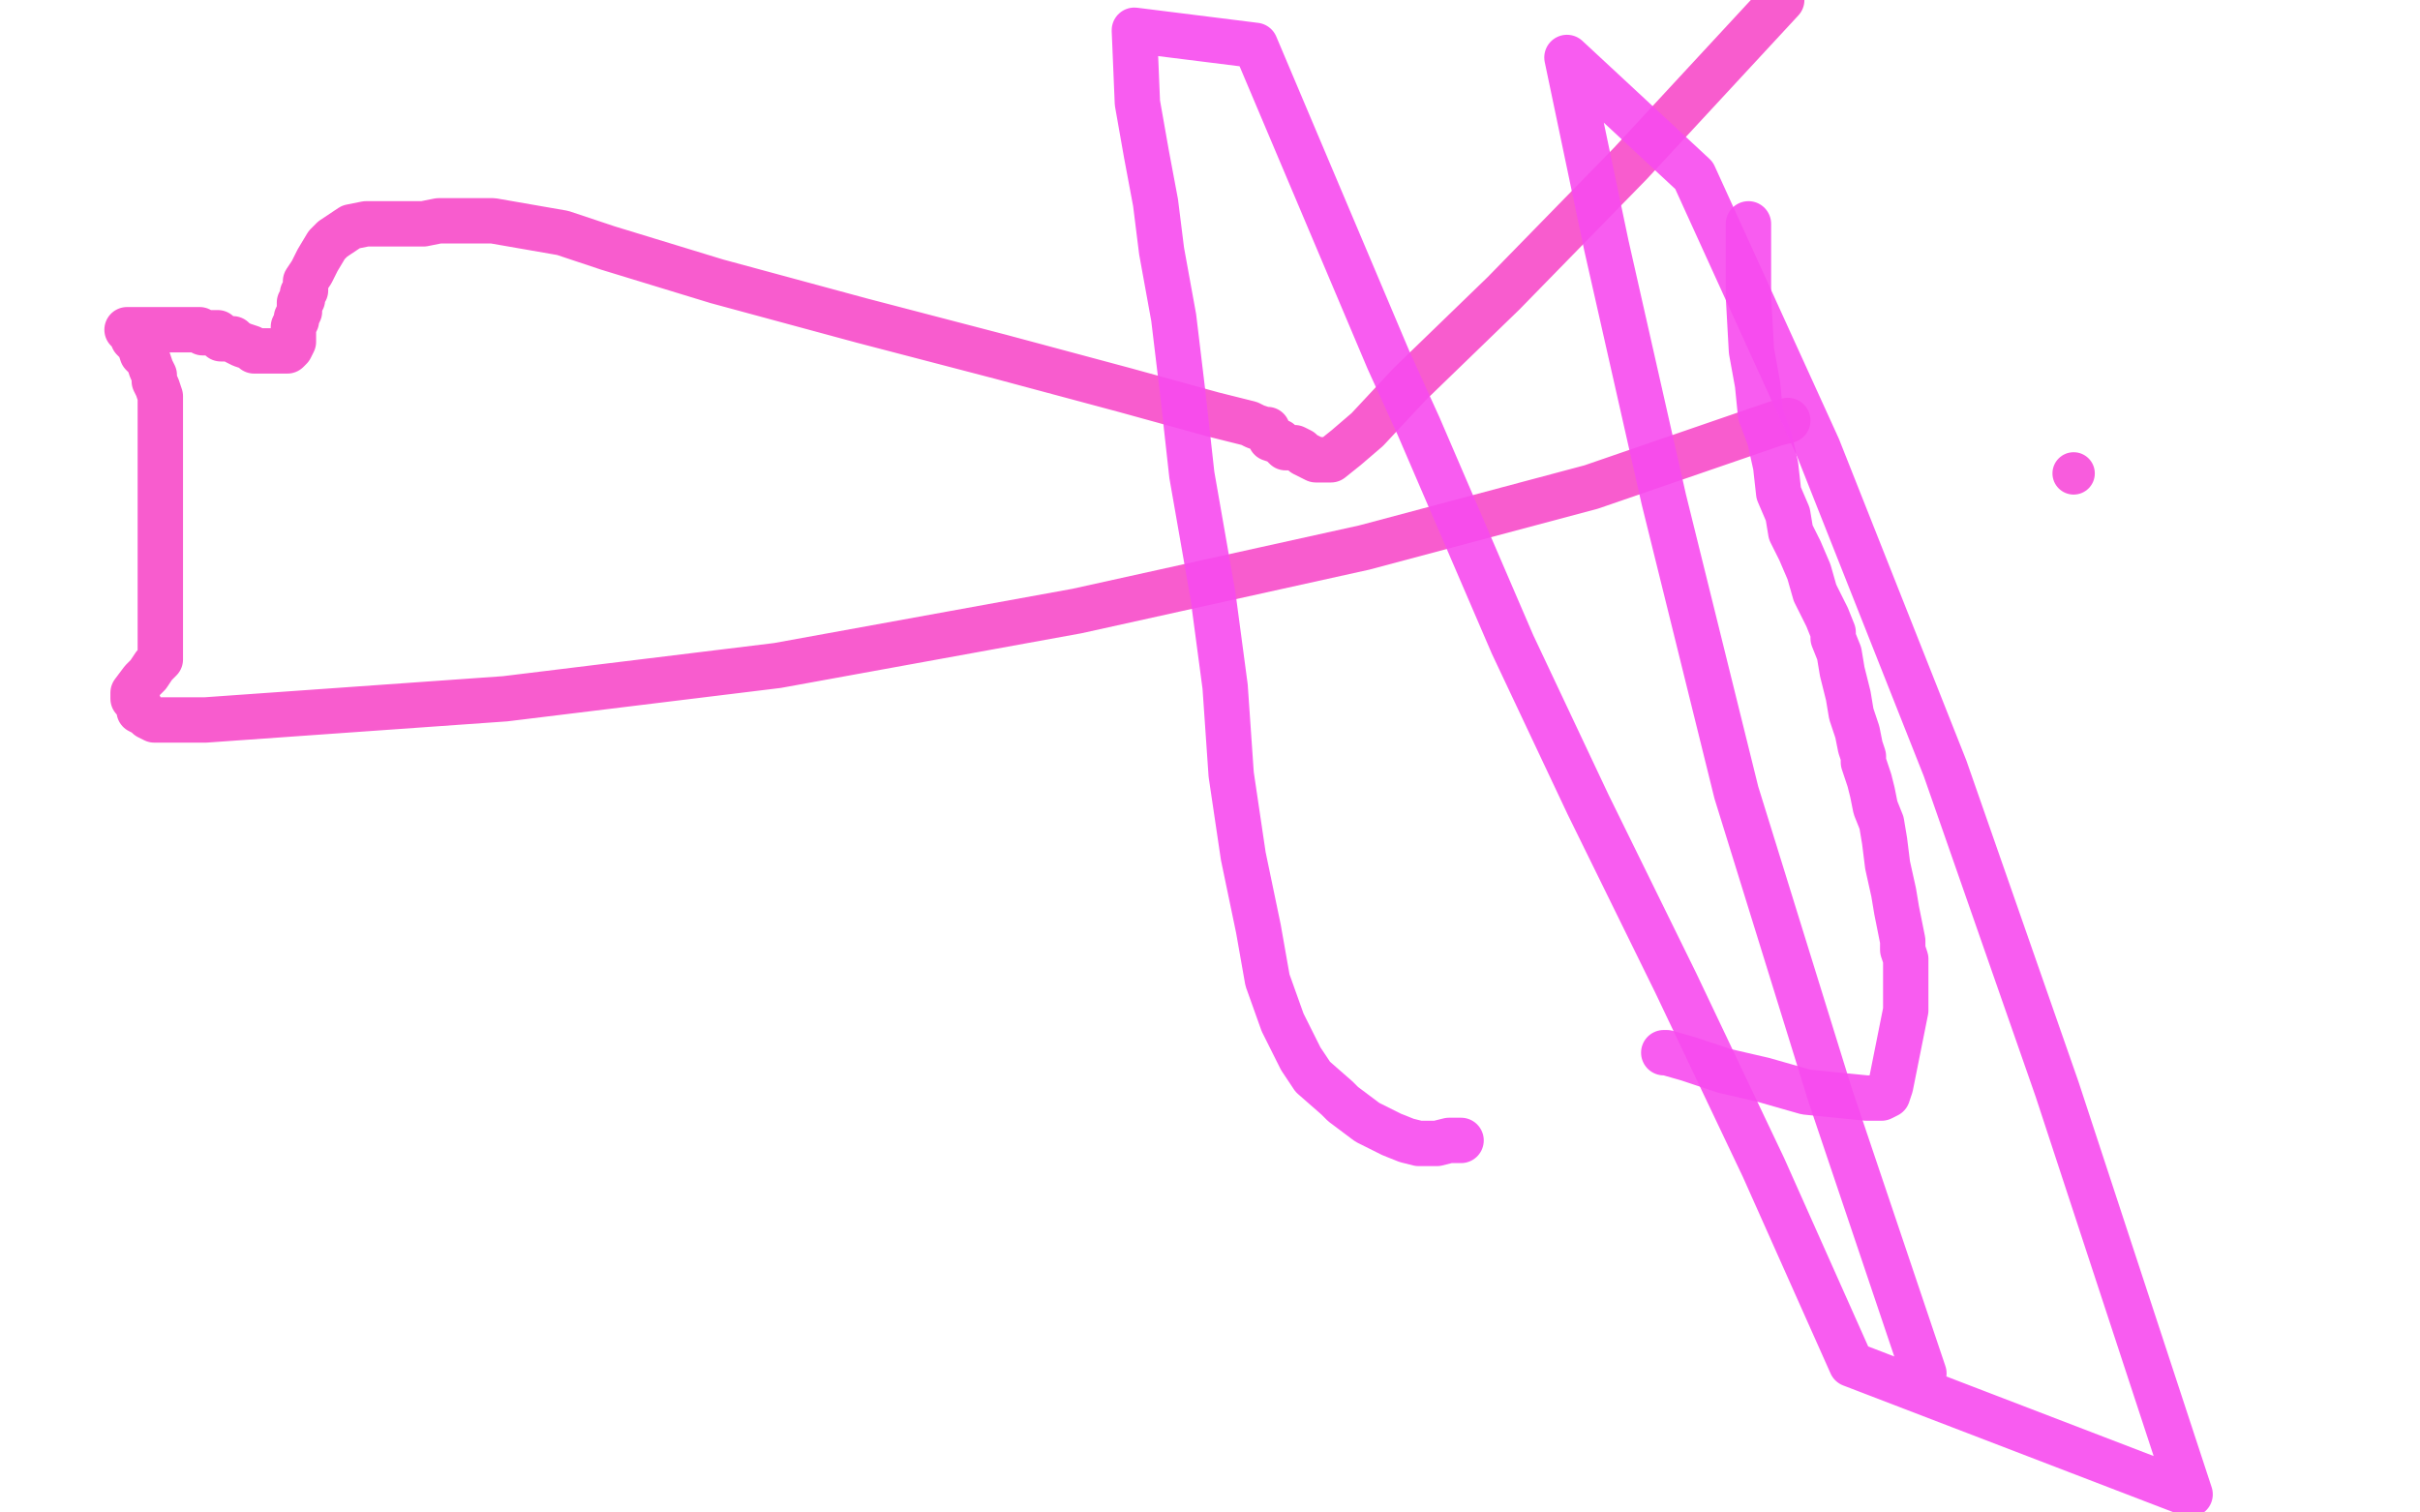
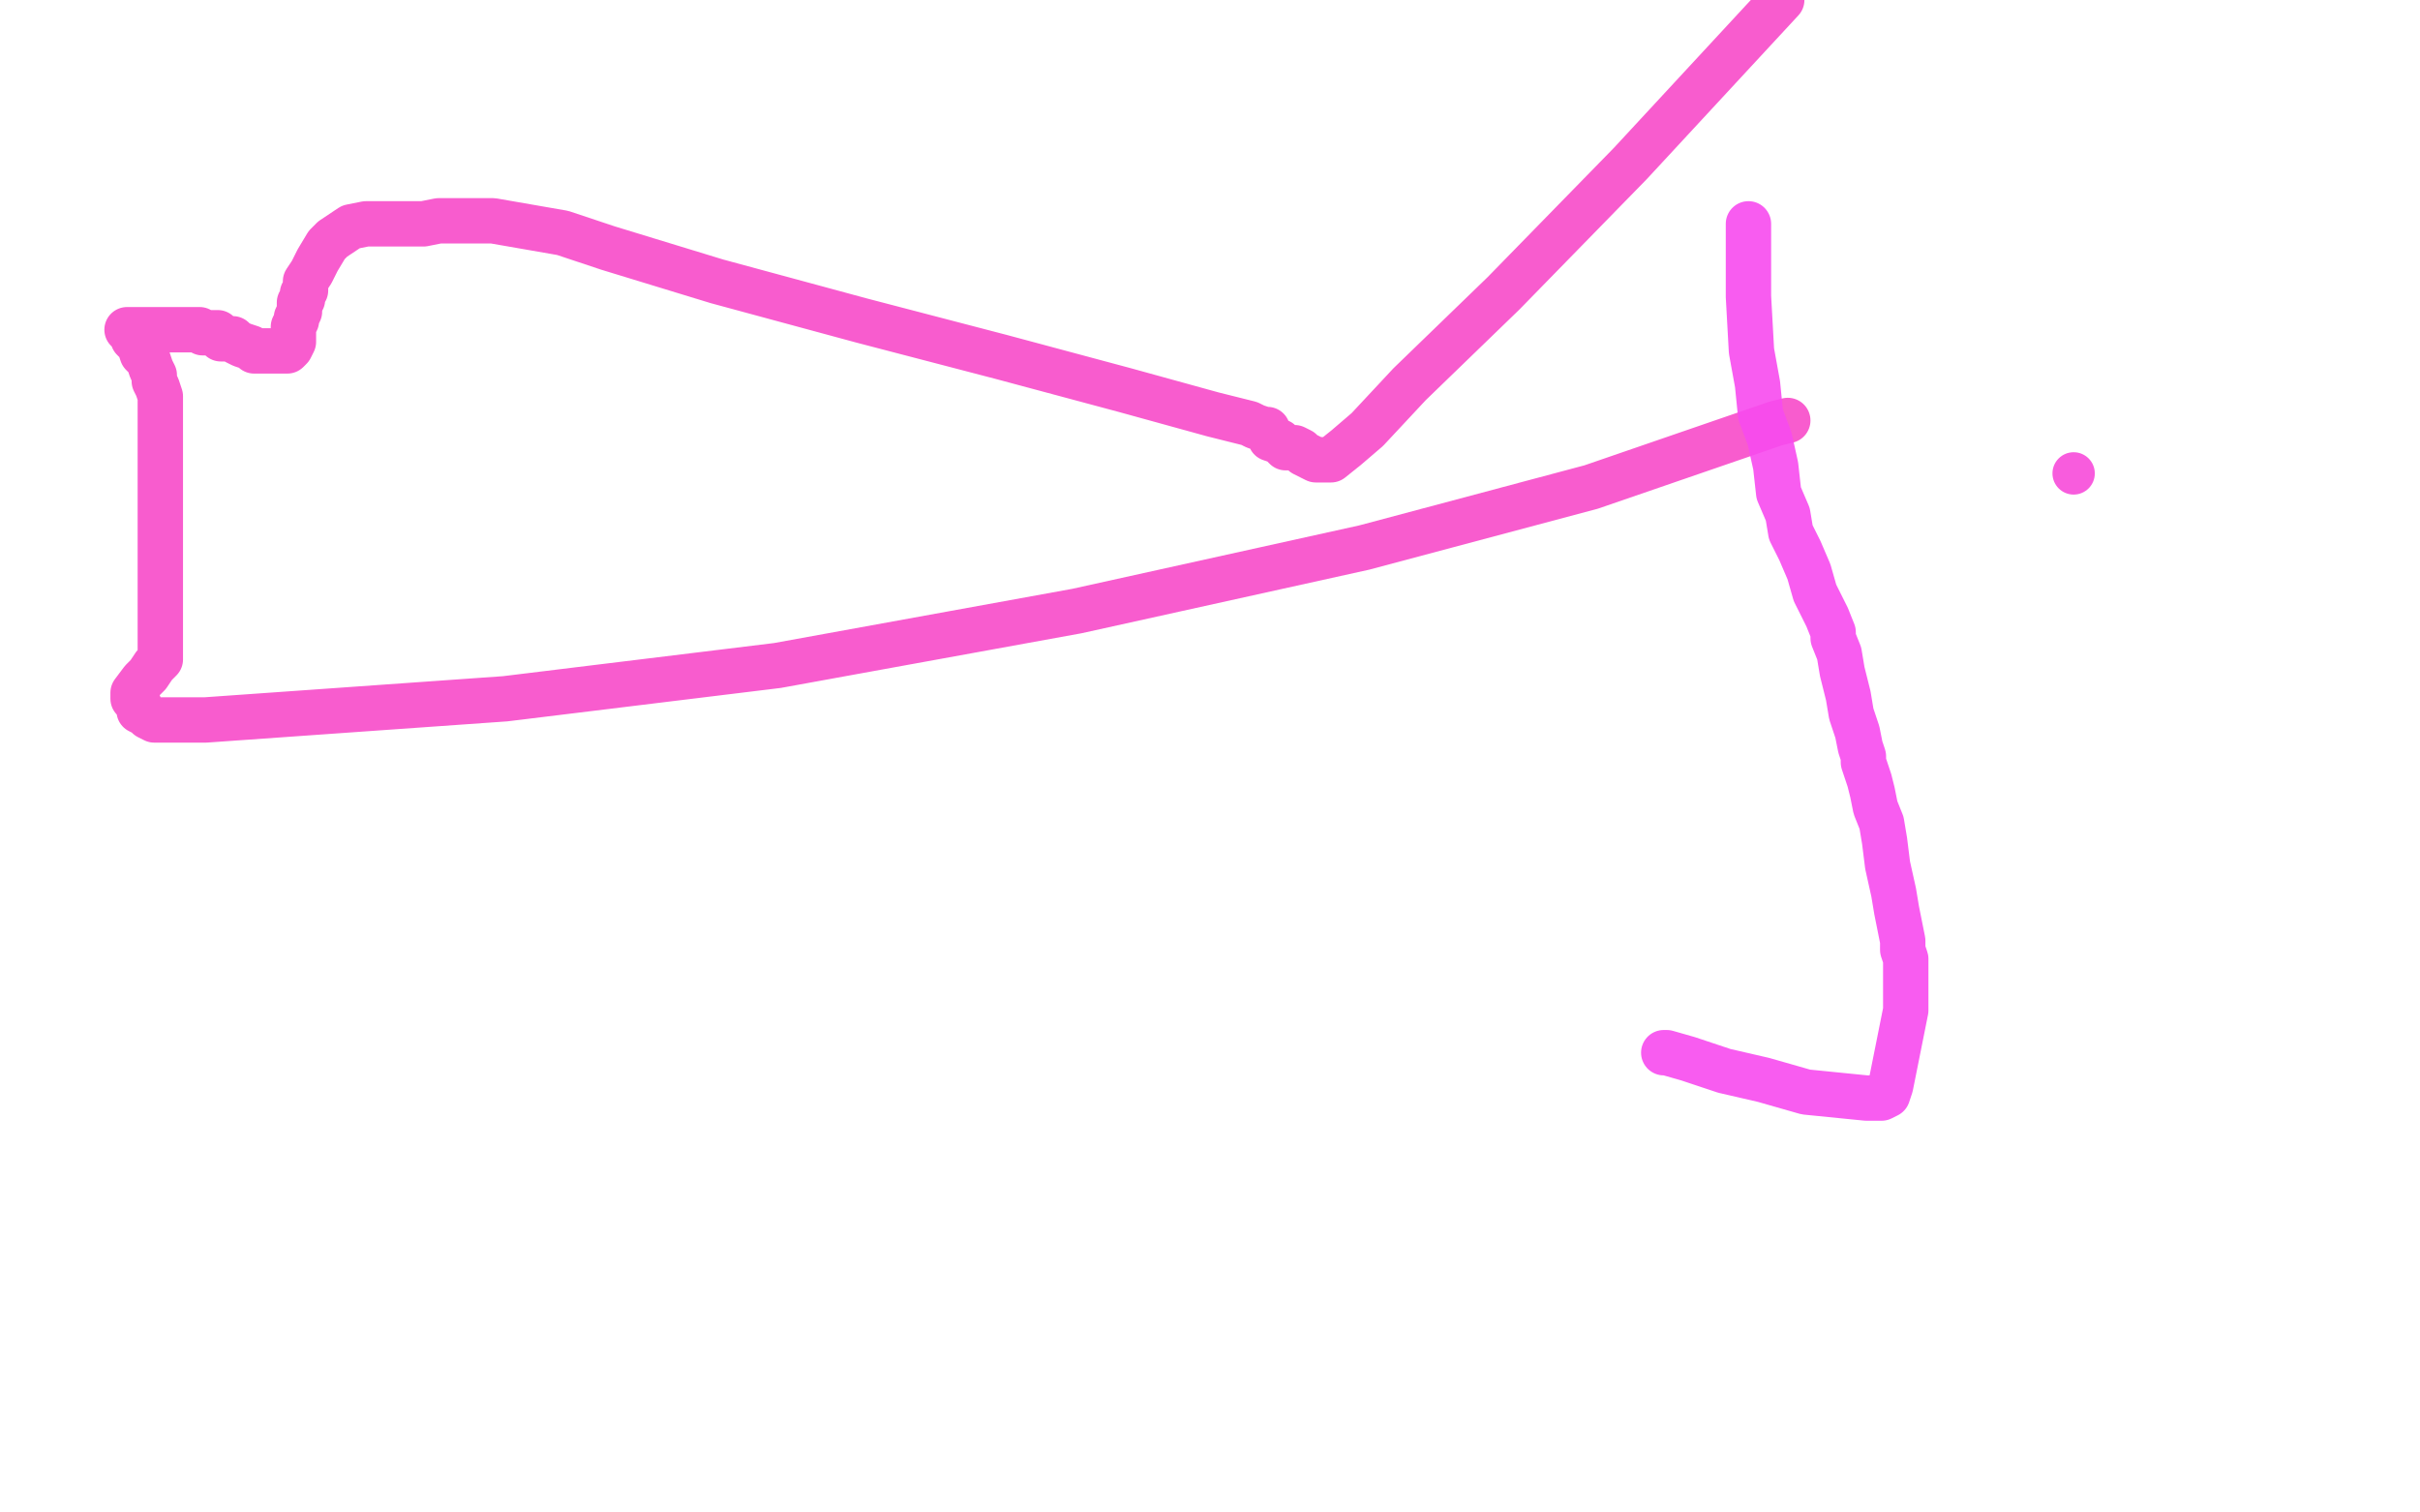
<svg xmlns="http://www.w3.org/2000/svg" width="800" height="500" version="1.1" style="stroke-antialiasing: false">
  <desc>This SVG has been created on https://colorillo.com/</desc>
-   <rect x="0" y="0" width="800" height="500" style="fill: rgb(255,255,255); stroke-width:0" />
  <polyline points="591,139 587,140 587,140 526,161 526,161 451,181 451,181 356,202 356,202 257,220 257,220 167,231 68,238 51,238 49,237 48,236 46,235 46,234 46,233 45,232 44,231 44,229 47,225 49,223 51,220 52,219 53,218 53,216 53,215 53,211 53,209 53,204 53,197 53,191 53,186 53,177 53,157 53,149 53,140 53,134 53,132 53,131 52,128 51,126 51,124 50,122 49,119 47,117 46,114 44,112 44,111 43,110 43,109 42,109 43,109 44,109 45,109 46,109 47,109 48,109 49,109 50,109 51,109 52,109 54,109 56,109 57,109 58,109 59,109 62,109 65,109 66,109 67,110 68,110 69,110 70,110 72,110 72,111 73,112 74,112 75,112 77,112 78,113 80,114 83,115 84,116 85,116 86,116 87,116 89,116 90,116 92,116 93,116 94,116 95,116 96,115 97,113 97,112 97,110 97,109 97,108 98,106 98,105 99,103 99,102 99,100 100,99 100,98 100,97 101,96 101,95 101,93 103,90 105,86 108,81 110,79 116,75 121,74 125,74 128,74 133,74 140,74 145,73 146,73 148,73 149,73 150,73 151,73 152,73 153,73 163,73 186,77 201,82 237,93 285,106 331,118 372,129 401,137 413,140 415,141 418,142 419,142 420,145 423,146 425,148 427,148 428,148 430,149 431,150 433,151 435,152 440,152 445,148 452,142 466,127 497,97 539,54 589,0" style="fill: none; stroke: #f74bc9; stroke-width: 15; stroke-linejoin: round; stroke-linecap: round; stroke-antialiasing: false; stroke-antialias: 0; opacity: 0.9" />
  <circle cx="685.5" cy="156.5" r="7" style="fill: #f74bd9; stroke-antialiasing: false; stroke-antialias: 0; opacity: 0.9" />
  <polyline points="578,74 578,80 578,80 578,86 578,86 578,98 578,98 579,116 579,116 581,127 581,127 582,137 585,145 587,154 588,163 591,170 592,176 595,182 598,189 600,196 604,204 606,209 606,211 608,216 609,222 611,230 612,236 613,239 614,242 615,247 616,250 616,252 617,255 618,258 619,262 620,267 622,272 623,278 624,286 626,295 627,301 629,311 629,314 630,317 630,318 630,320 630,325 630,330 630,334 627,349 625,359 624,362 622,363 617,363 597,361 583,357 570,354 558,350 551,348 550,348" style="fill: none; stroke: #f74bef; stroke-width: 15; stroke-linejoin: round; stroke-linecap: round; stroke-antialiasing: false; stroke-antialias: 0; opacity: 0.9" />
-   <polyline points="483,377 479,377 479,377 475,378 475,378 472,378 472,378 471,378 470,378 469,378 465,377 460,375 452,371 444,365 442,363 434,356 430,350 424,338 419,324 416,307 411,283 407,256 405,227 401,197 394,157 391,130 388,105 384,83 382,67 379,51 376,34 375,10 415,15 459,119 469,141 500,213 525,266 554,325 583,386 612,451 724,494 680,360 643,254 601,148 560,58 518,19 531,81 550,165 574,262 605,362 636,454" style="fill: none; stroke: #f74bef; stroke-width: 15; stroke-linejoin: round; stroke-linecap: round; stroke-antialiasing: false; stroke-antialias: 0; opacity: 0.9" />
</svg>